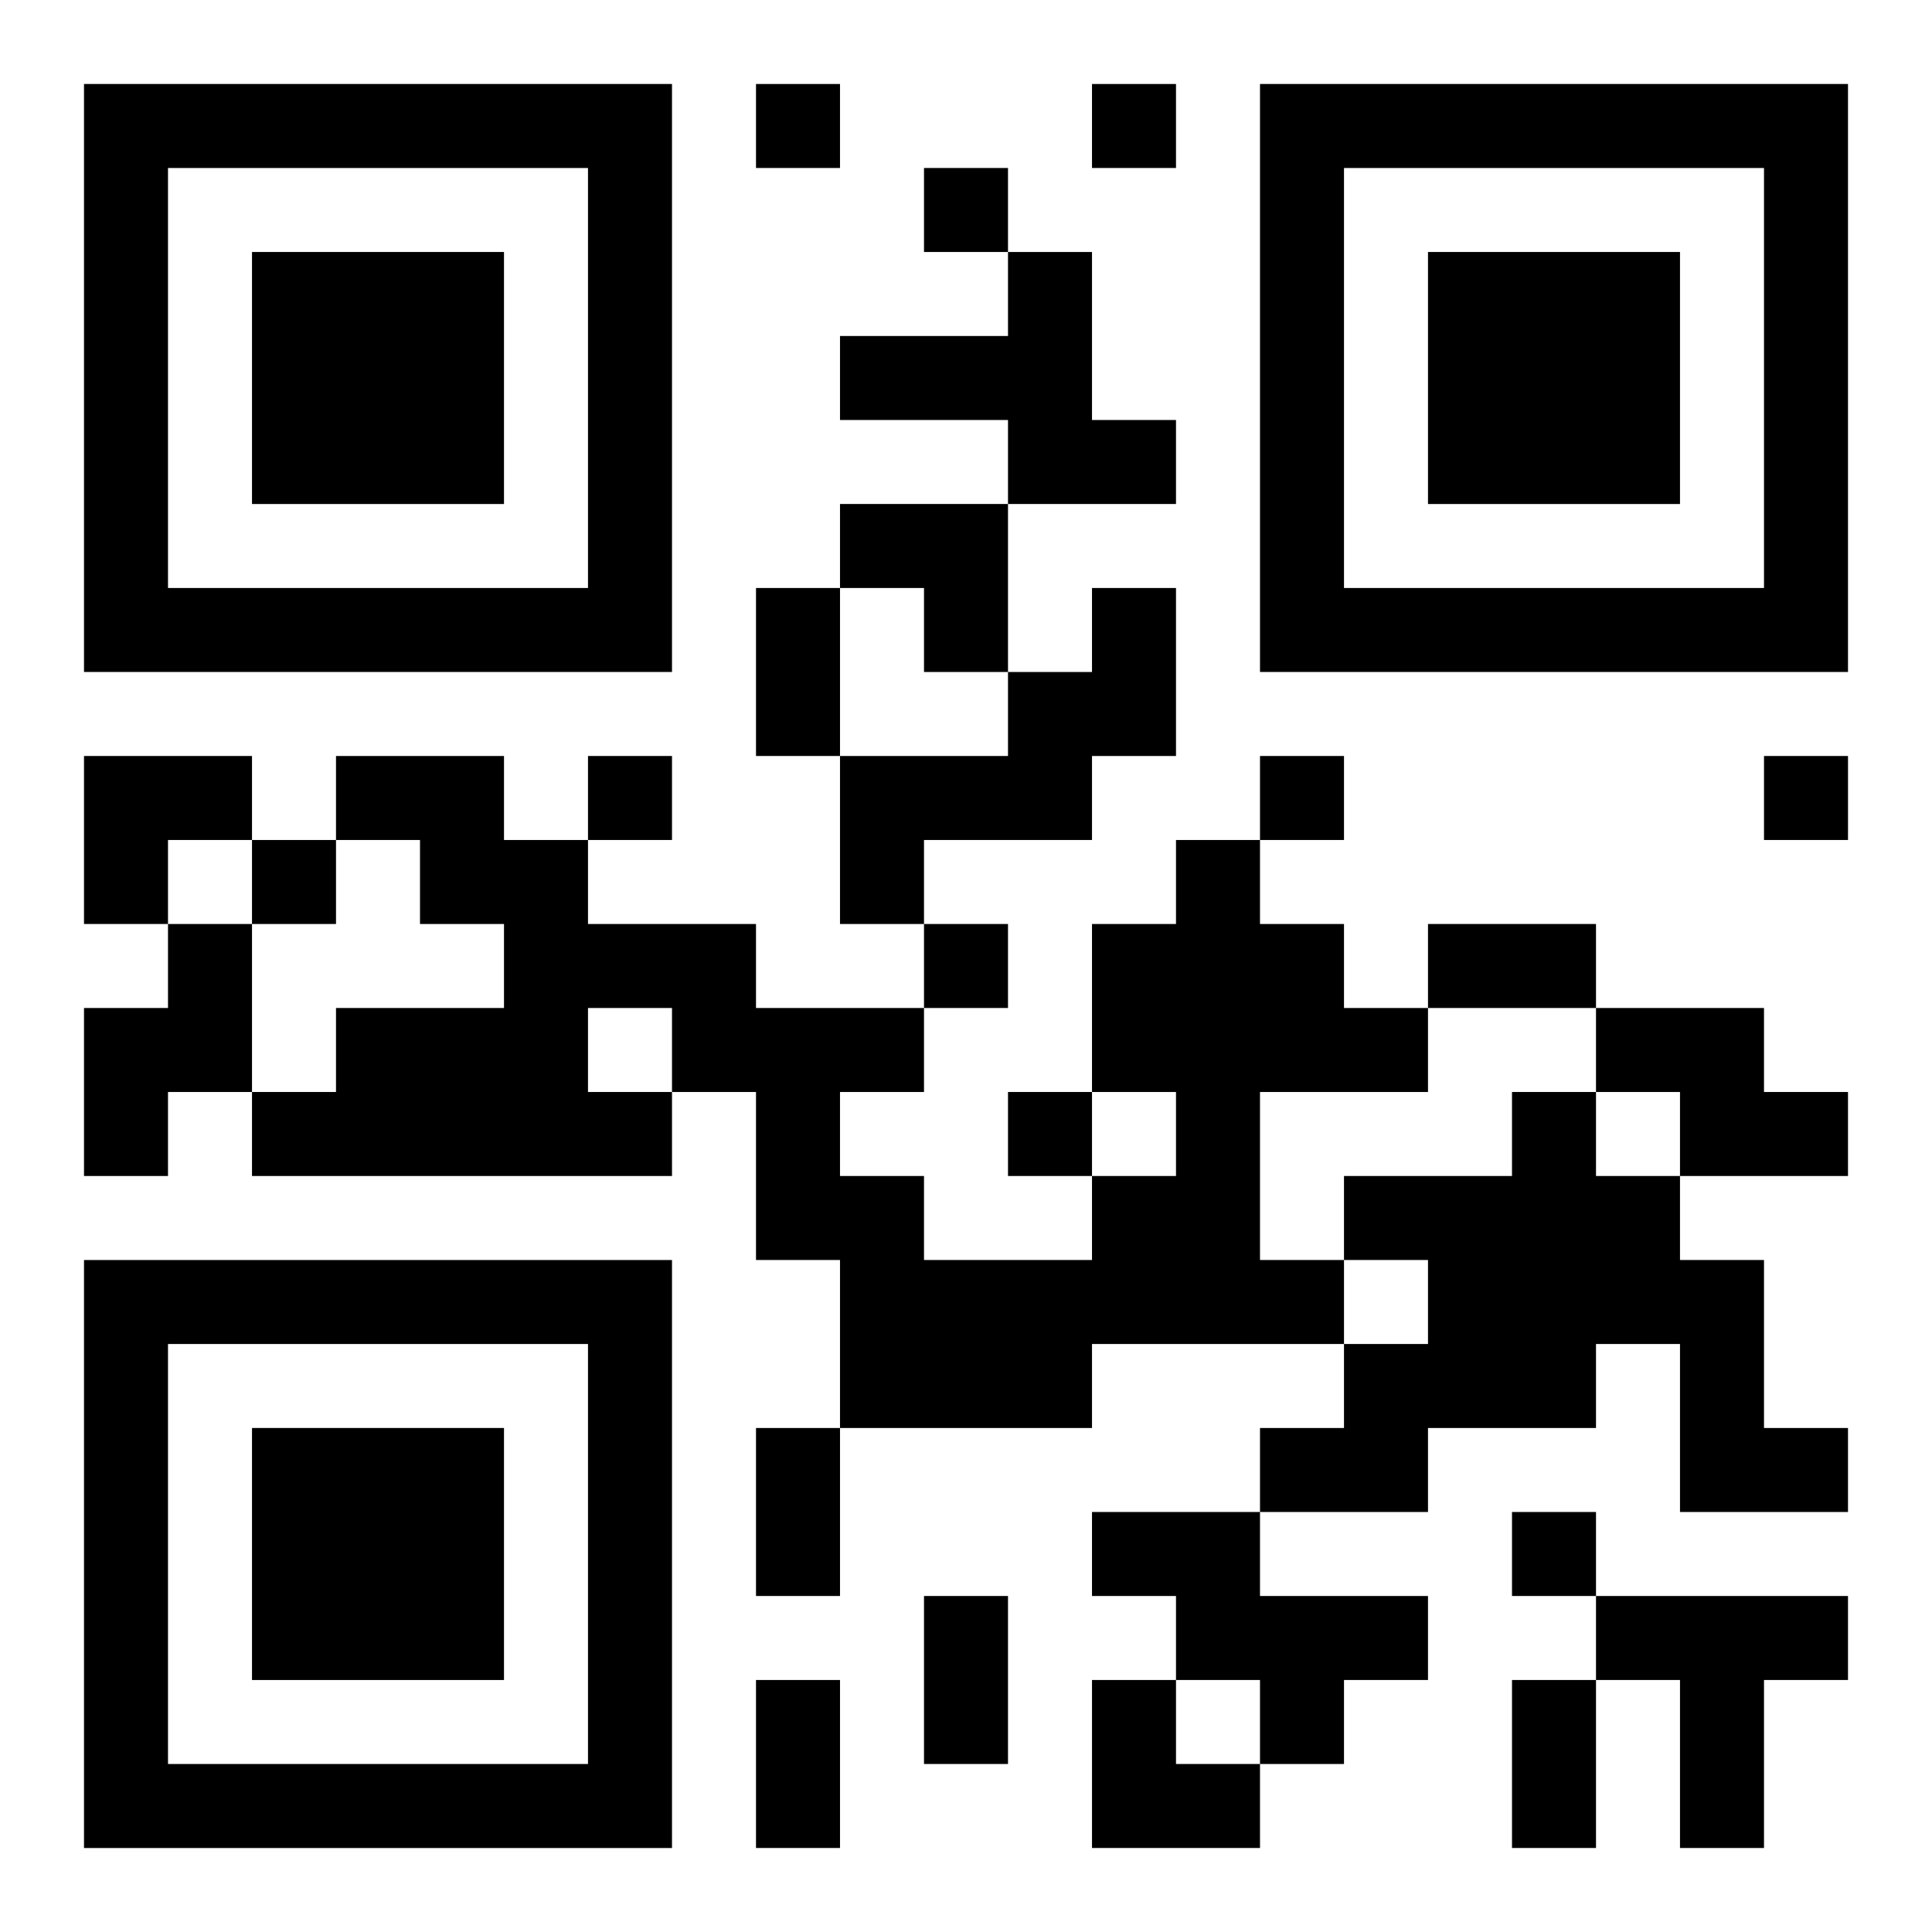
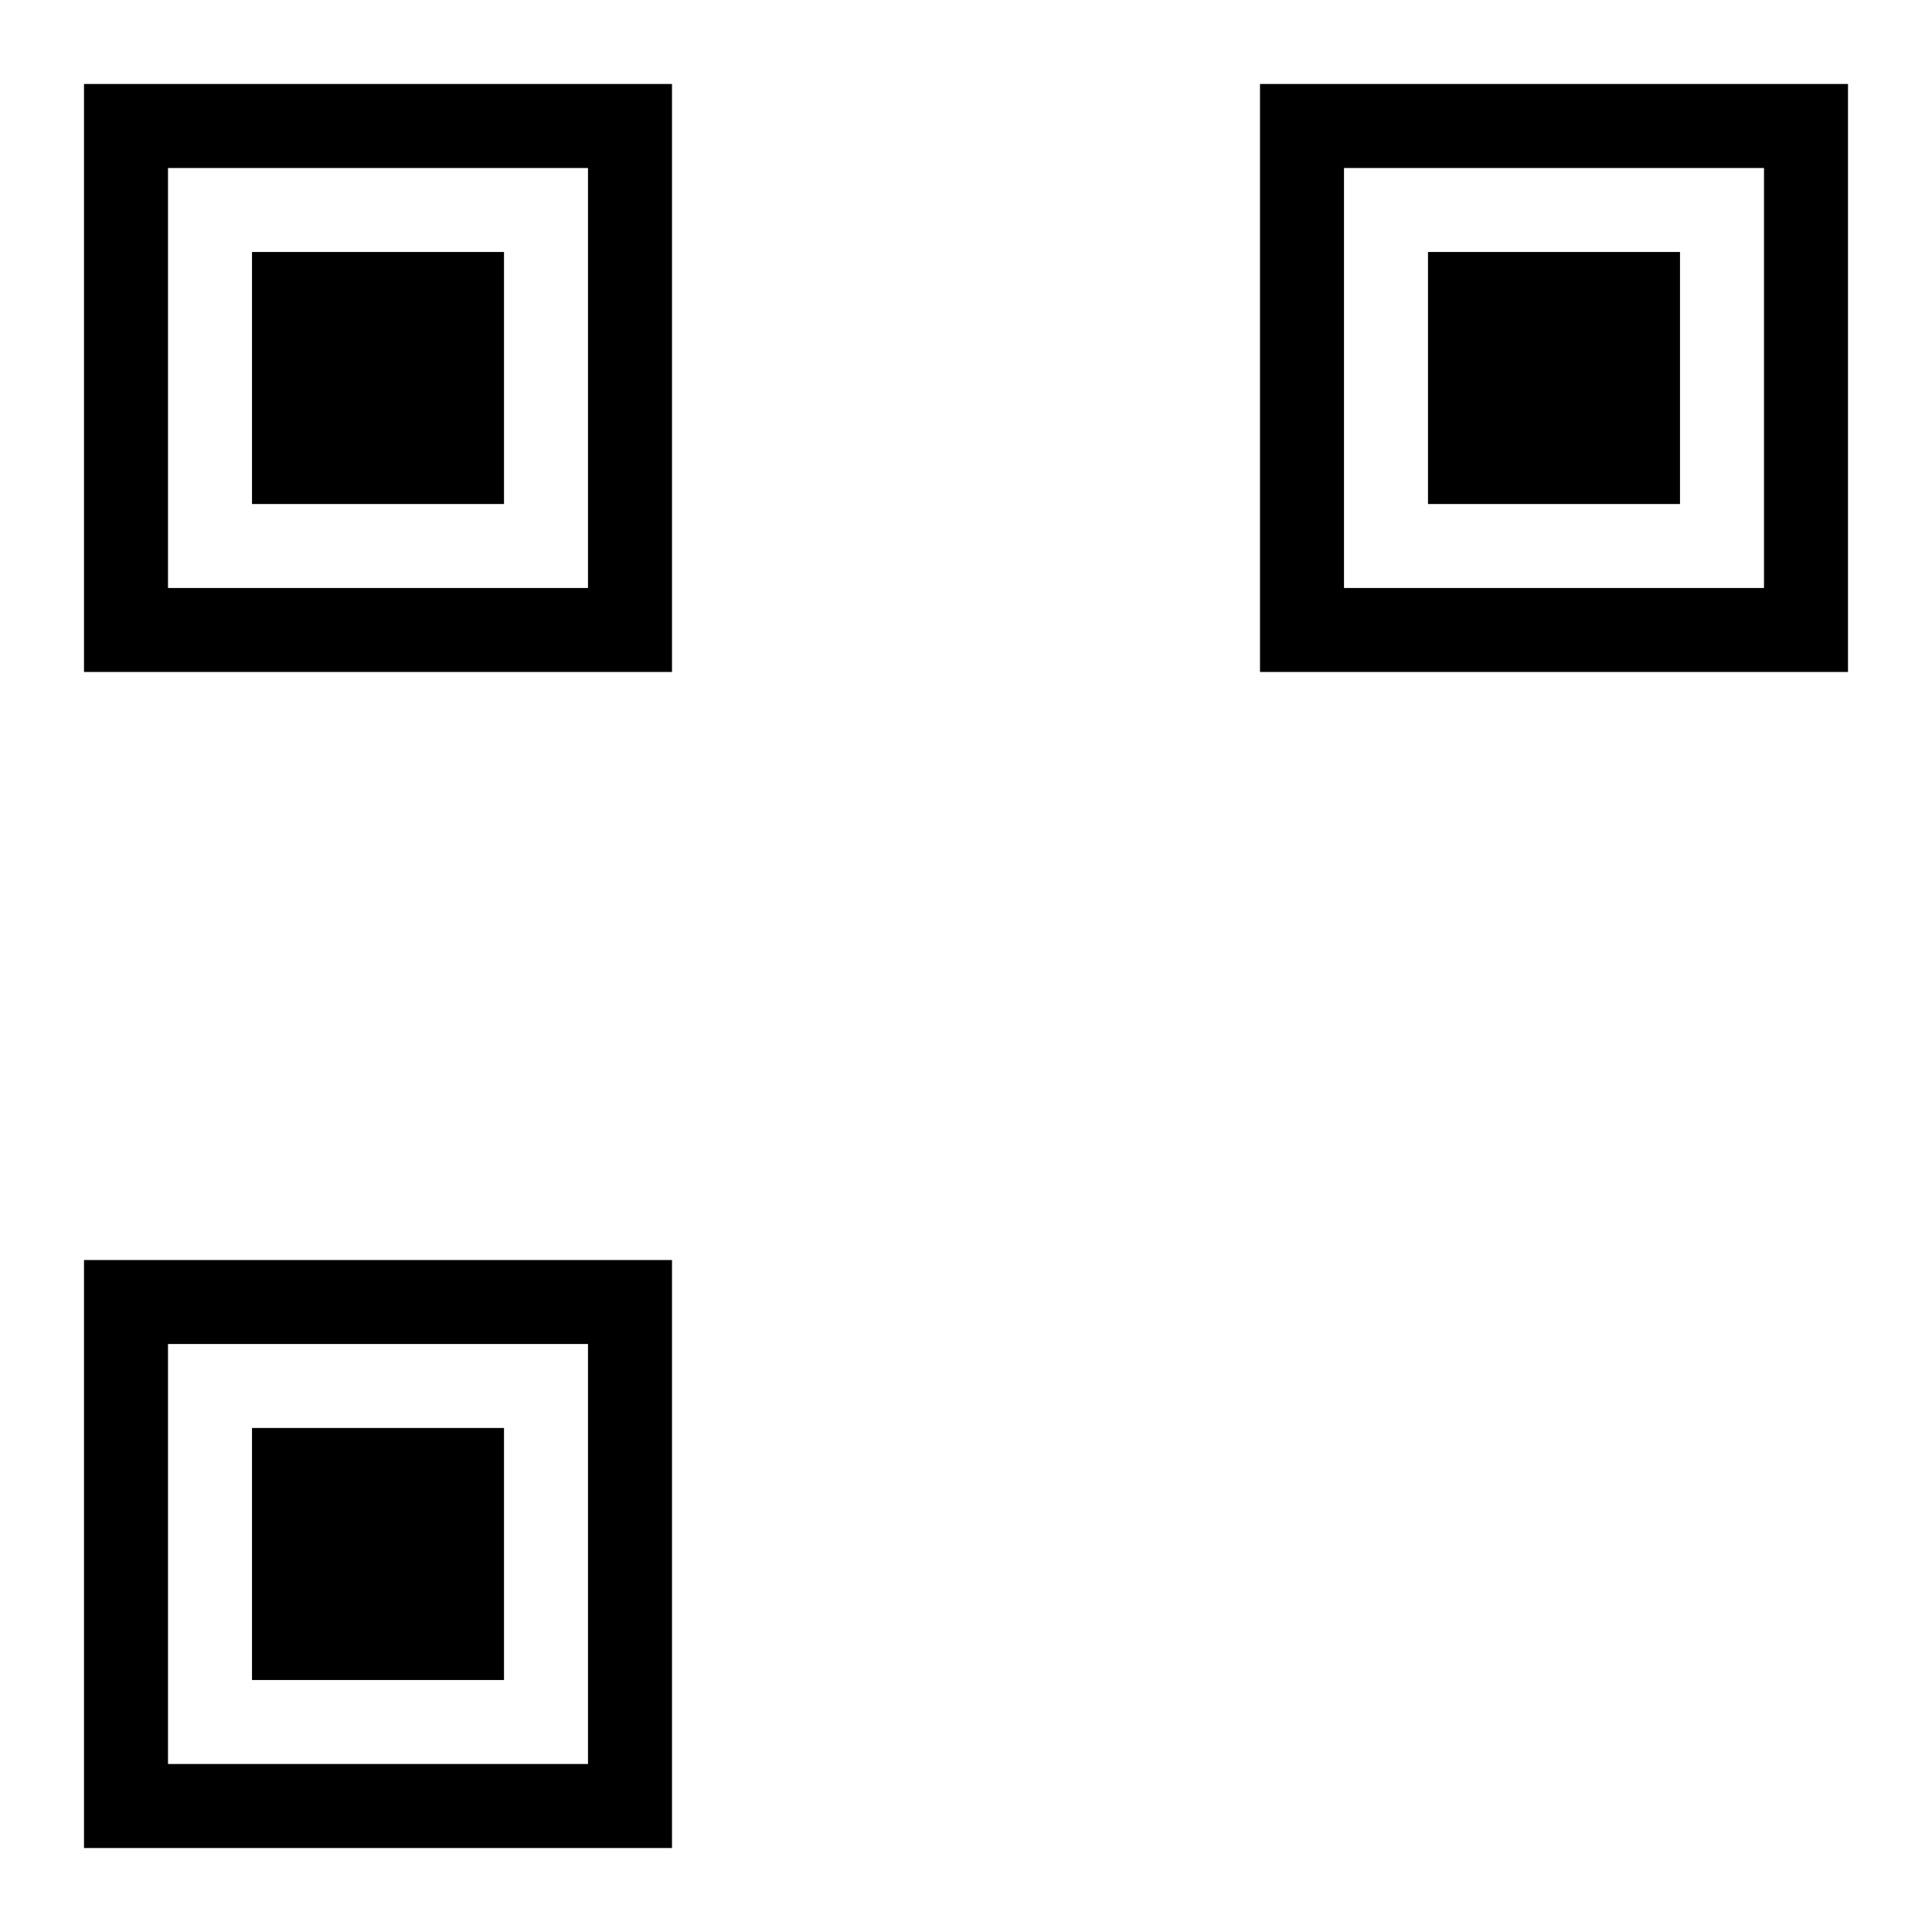
<svg xmlns="http://www.w3.org/2000/svg" xmlns:xlink="http://www.w3.org/1999/xlink" width="250" height="250" baseProfile="full" version="1.1" viewBox="-1 -1 23 23">
  <symbol id="a">
    <path d="m0 7v7h7v-7h-7zm1 1h5v5h-5v-5zm1 1v3h3v-3h-3z" />
  </symbol>
  <use y="-7" xlink:href="#a" />
  <use y="7" xlink:href="#a" />
  <use x="14" y="-7" xlink:href="#a" />
-   <path d="m11 2h1v2h1v1h-2v-1h-2v-1h2v-1m1 4h1v2h-1v1h-2v1h-1v-2h2v-1h1v-1m1 3h1v1h1v1h1v1h-2v2h1v1h-3v1h-3v-2h-1v-2h-1v1h-5v-1h1v-1h2v-1h-1v-1h-1v-1h2v1h1v1h2v1h2v1h-1v1h1v1h2v-1h1v-1h-1v-2h1v-1m-7 2v1h1v-1h-1m-5-1h1v2h-1v1h-1v-2h1v-1m17 1h2v1h1v1h-2v-1h-1v-1m-1 1h1v1h1v1h1v2h1v1h-2v-2h-1v1h-2v1h-2v-1h1v-1h1v-1h-1v-1h2v-1m-5 5h2v1h2v1h-1v1h-1v-1h-1v-1h-1v-1m6 1h3v1h-1v2h-1v-2h-1v-1m-10-18v1h1v-1h-1m4 0v1h1v-1h-1m-2 1v1h1v-1h-1m-4 7v1h1v-1h-1m8 0v1h1v-1h-1m6 0v1h1v-1h-1m-18 1v1h1v-1h-1m8 1v1h1v-1h-1m1 2v1h1v-1h-1m6 5v1h1v-1h-1m-9-11h1v2h-1v-2m8 4h2v1h-2v-1m-8 6h1v2h-1v-2m2 2h1v2h-1v-2m-2 1h1v2h-1v-2m9 0h1v2h-1v-2m-8-14h2v2h-1v-1h-1zm-9 3h2v1h-1v1h-1zm12 11h1v1h1v1h-2z" />
</svg>